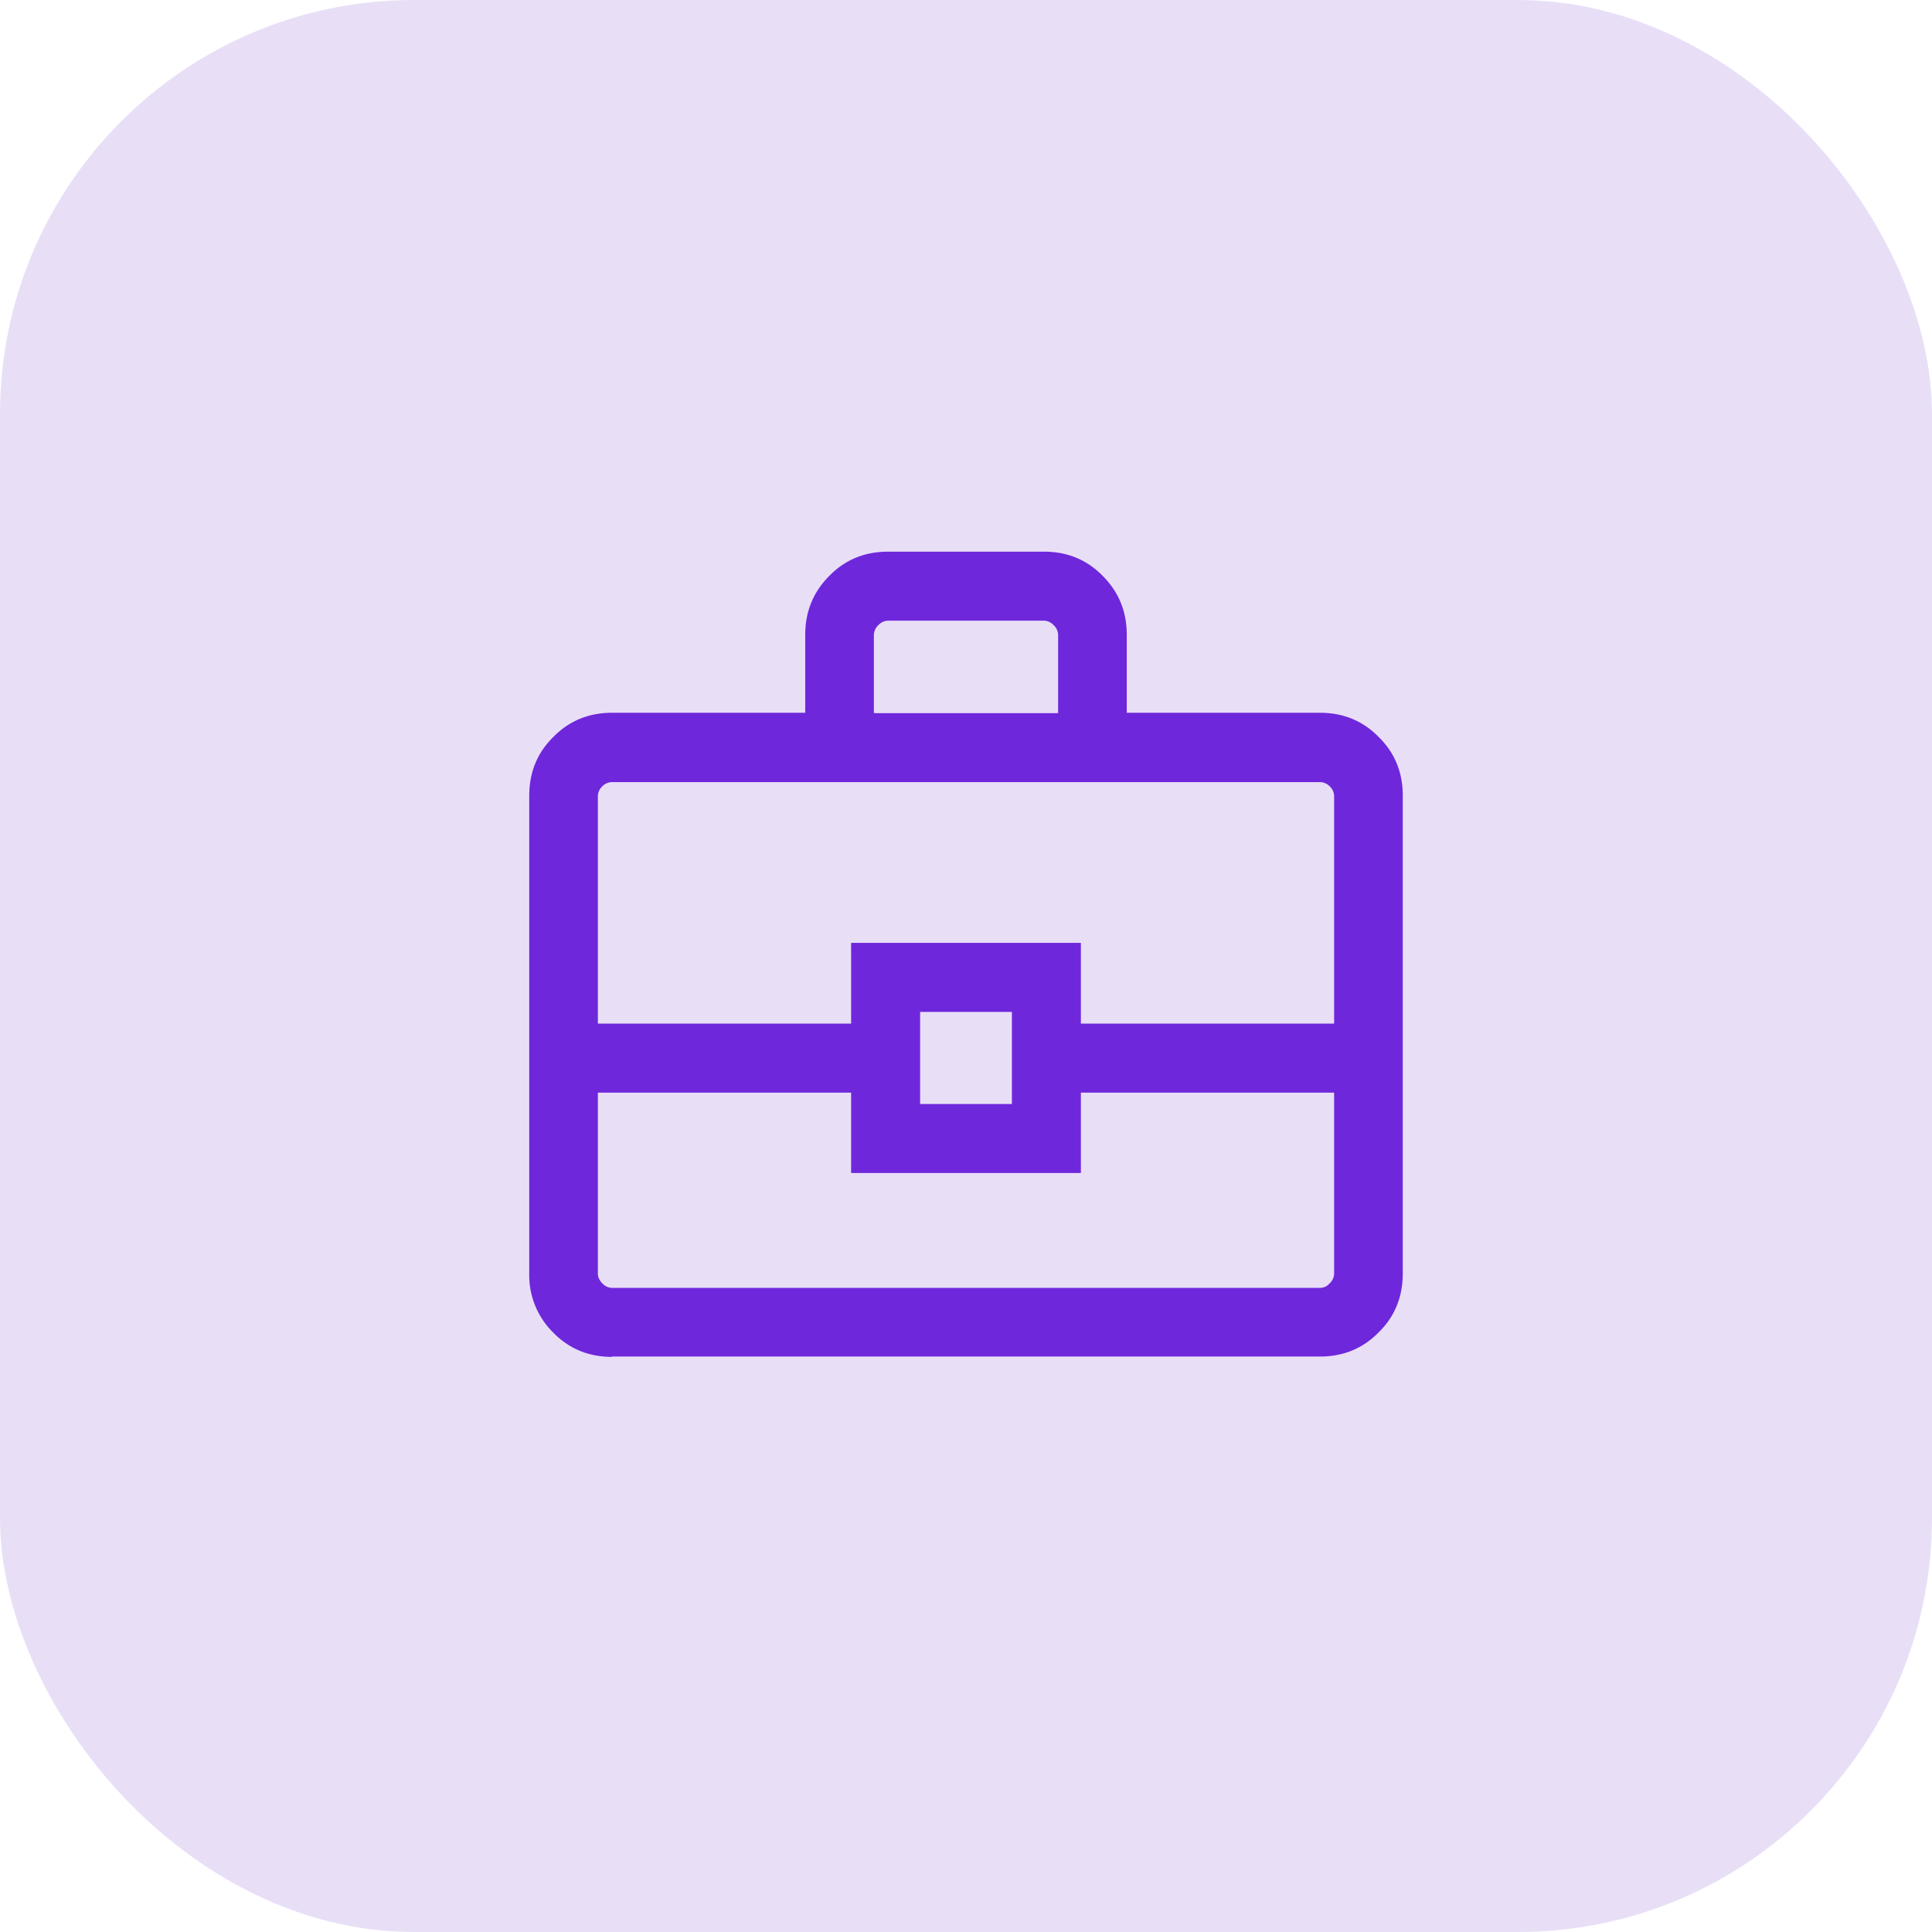
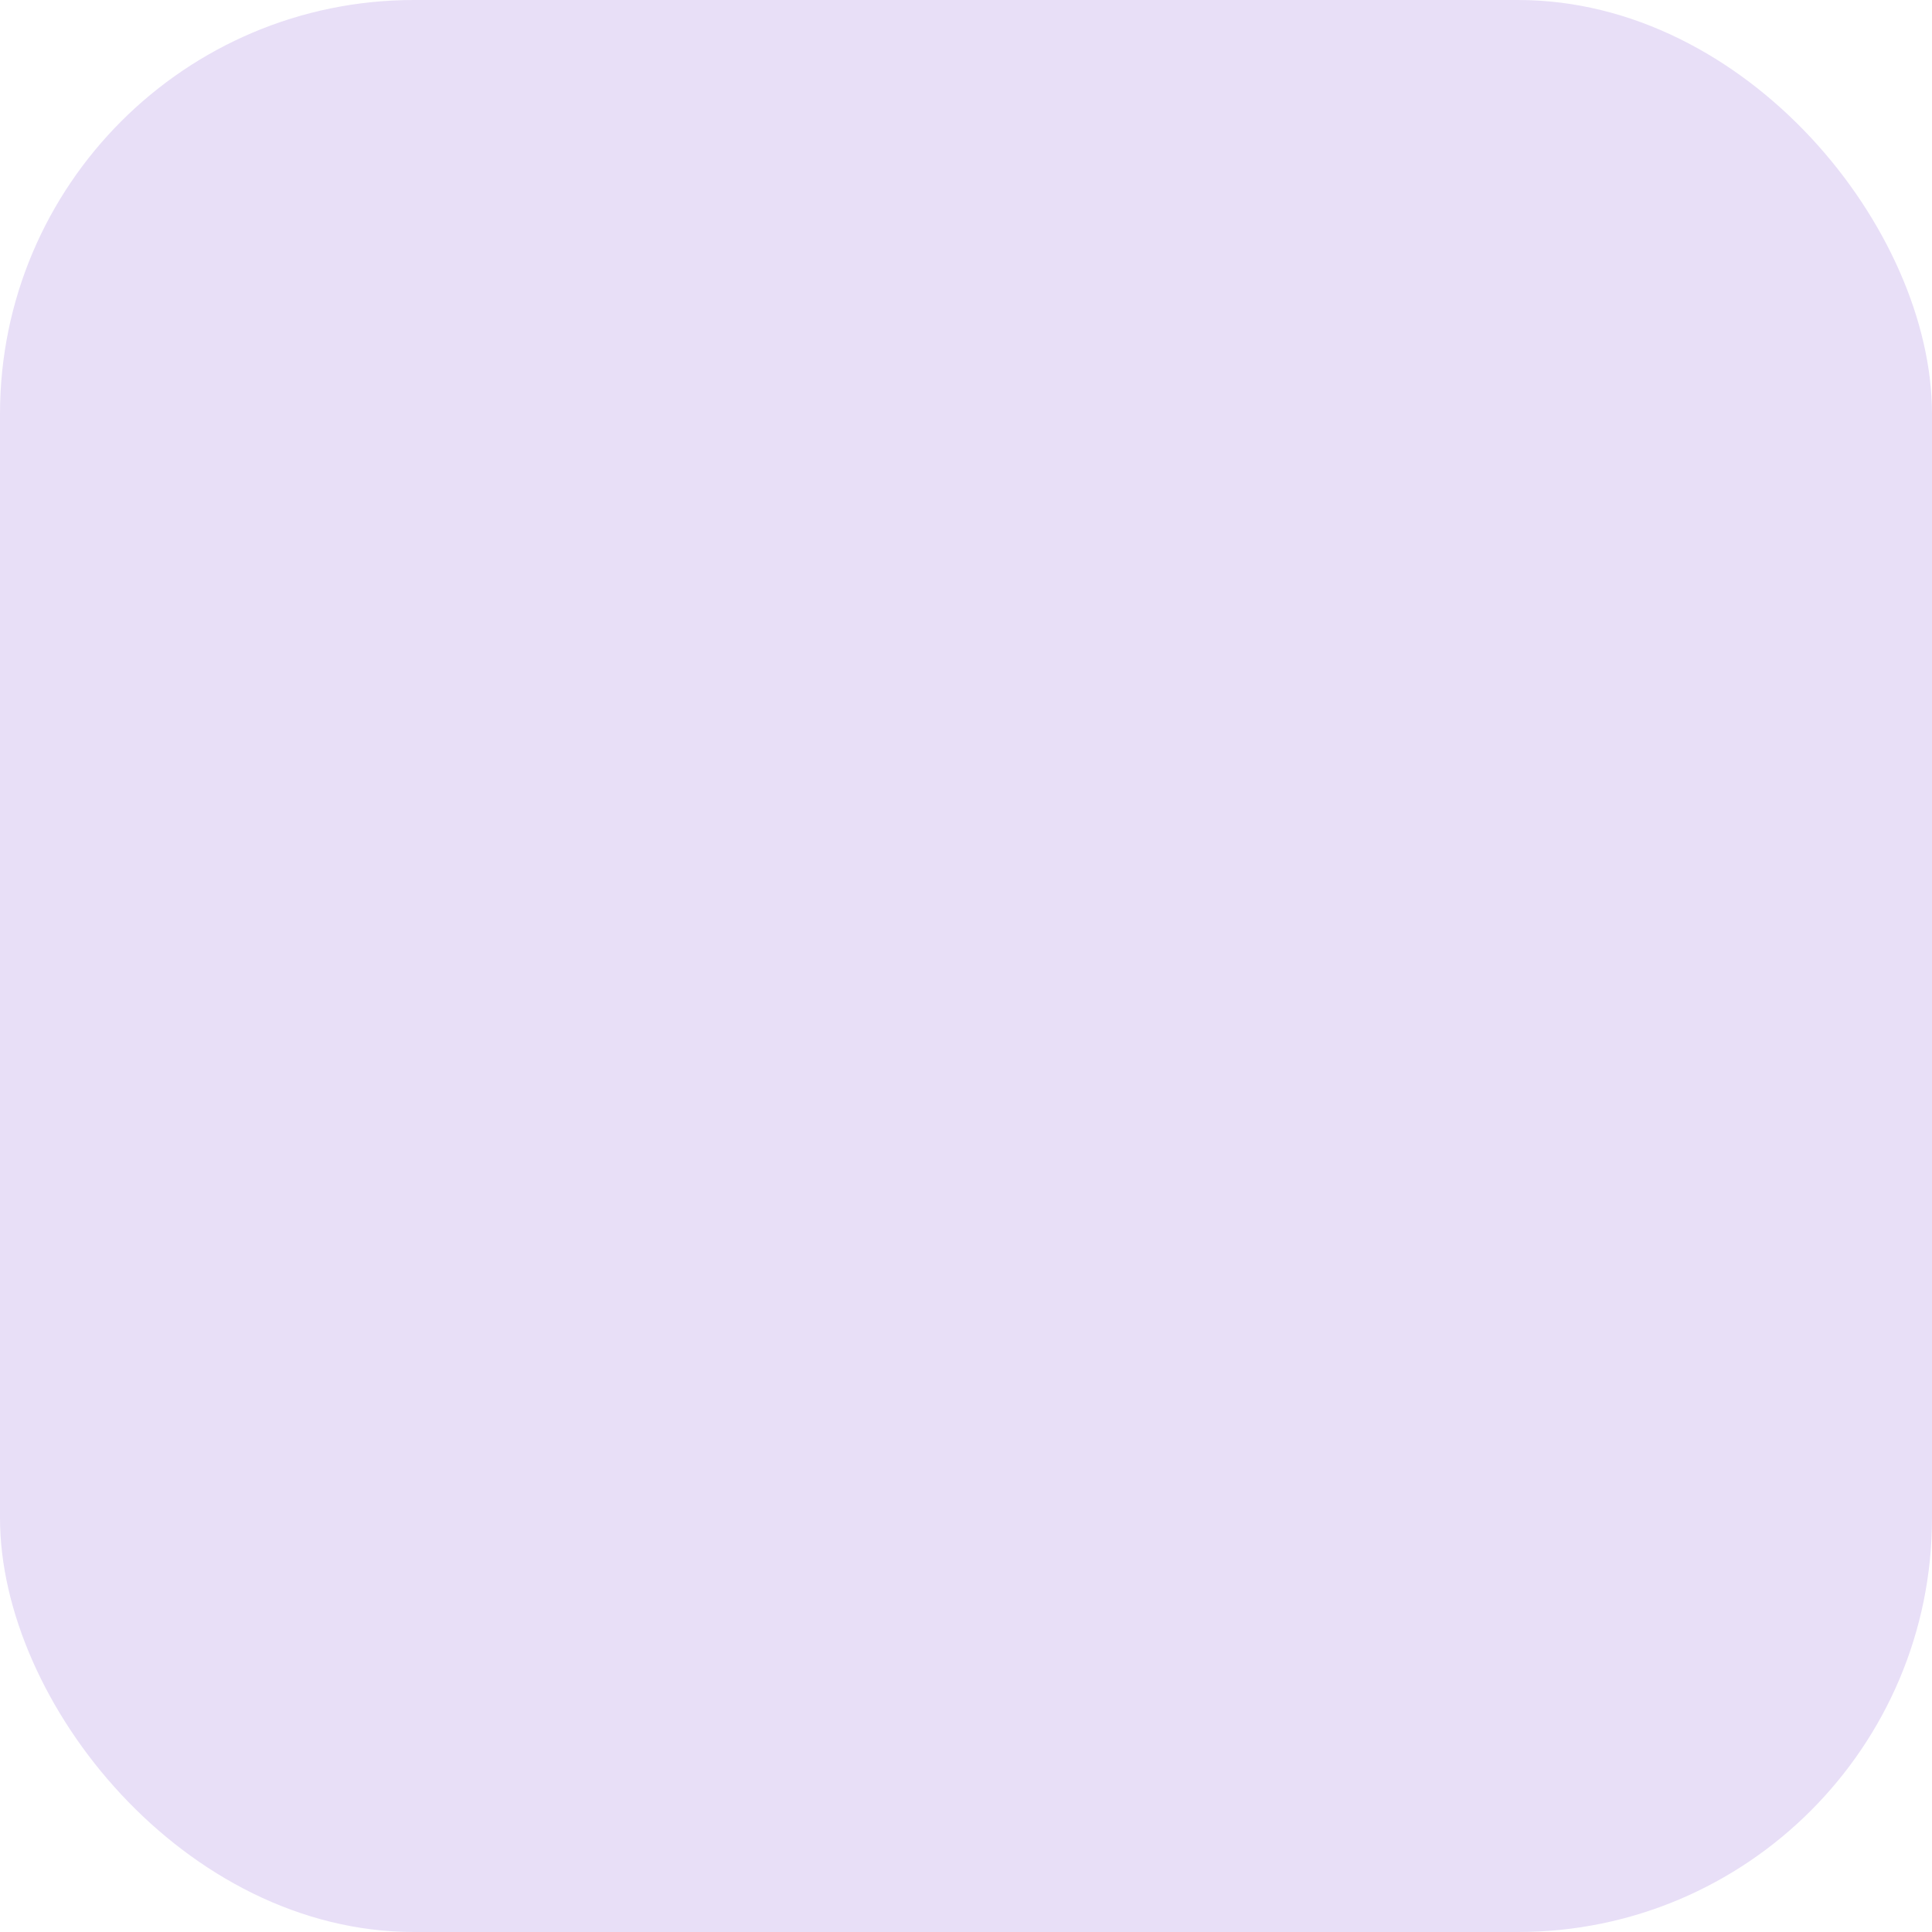
<svg xmlns="http://www.w3.org/2000/svg" width="56" height="56" fill="none">
  <rect width="56" height="56" fill="#E8DFF7" rx="12" />
-   <path fill="#6F27DB" d="M17.74 39.33c-.67 0-1.24-.23-1.7-.7a2.33 2.33 0 0 1-.7-1.7V23.07c0-.68.23-1.25.7-1.71.46-.47 1.03-.7 1.7-.7h5.6V18.4c0-.67.23-1.24.7-1.71.46-.47 1.03-.7 1.7-.7h4.52c.67 0 1.24.23 1.7.7.47.47.7 1.04.7 1.71v2.26h5.6c.67 0 1.24.23 1.7.7.47.46.7 1.03.7 1.7v13.85c0 .68-.23 1.25-.7 1.71-.46.47-1.03.7-1.7.7H17.74Zm7.6-18.66h5.33V18.4a.4.4 0 0 0-.13-.28.4.4 0 0 0-.28-.13h-4.52a.4.4 0 0 0-.28.13.4.4 0 0 0-.13.28v2.26Zm13.33 11h-7.34V34h-6.66v-2.33h-7.34v5.25c0 .1.05.2.13.28a.4.4 0 0 0 .28.13h20.52c.1 0 .2-.04.28-.13a.4.4 0 0 0 .13-.28v-5.25Zm-12 .33h2.66v-2.67h-2.66V32Zm-9.34-2.33h7.34v-2.34h6.66v2.34h7.34v-6.6a.4.4 0 0 0-.13-.28.4.4 0 0 0-.28-.12H17.74a.4.4 0 0 0-.28.12.4.4 0 0 0-.13.29v6.59Z" />
</svg>